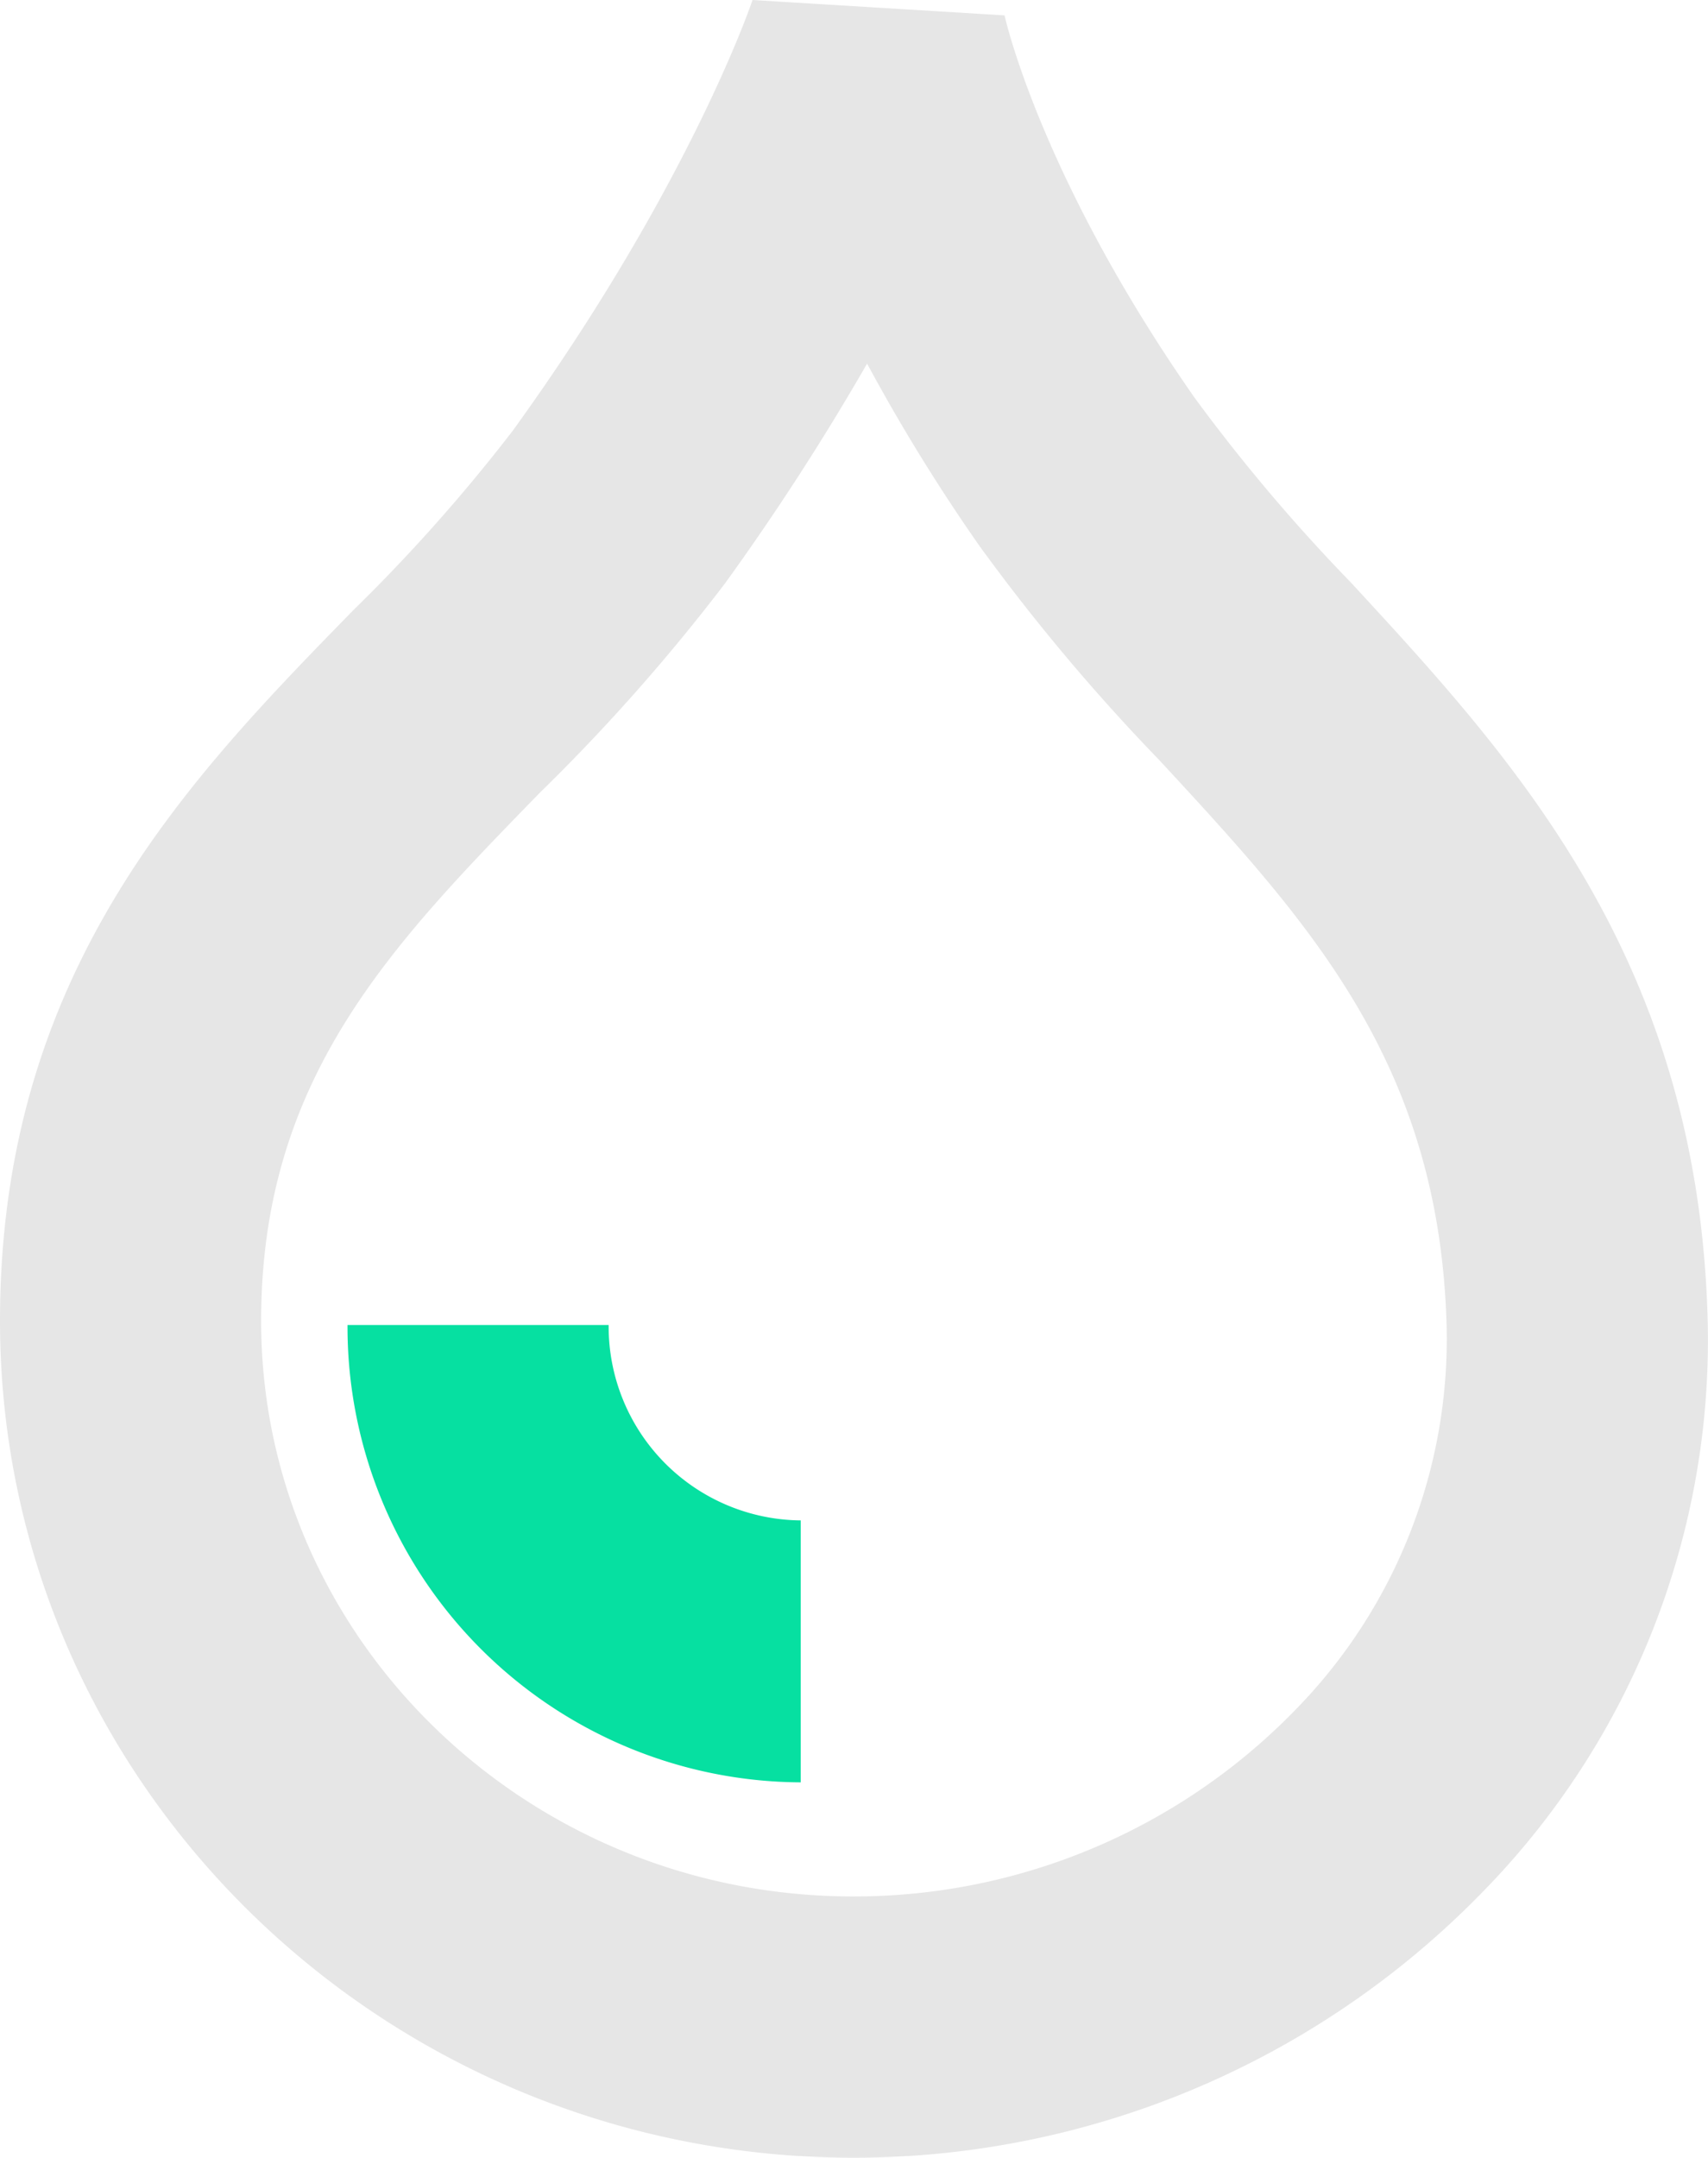
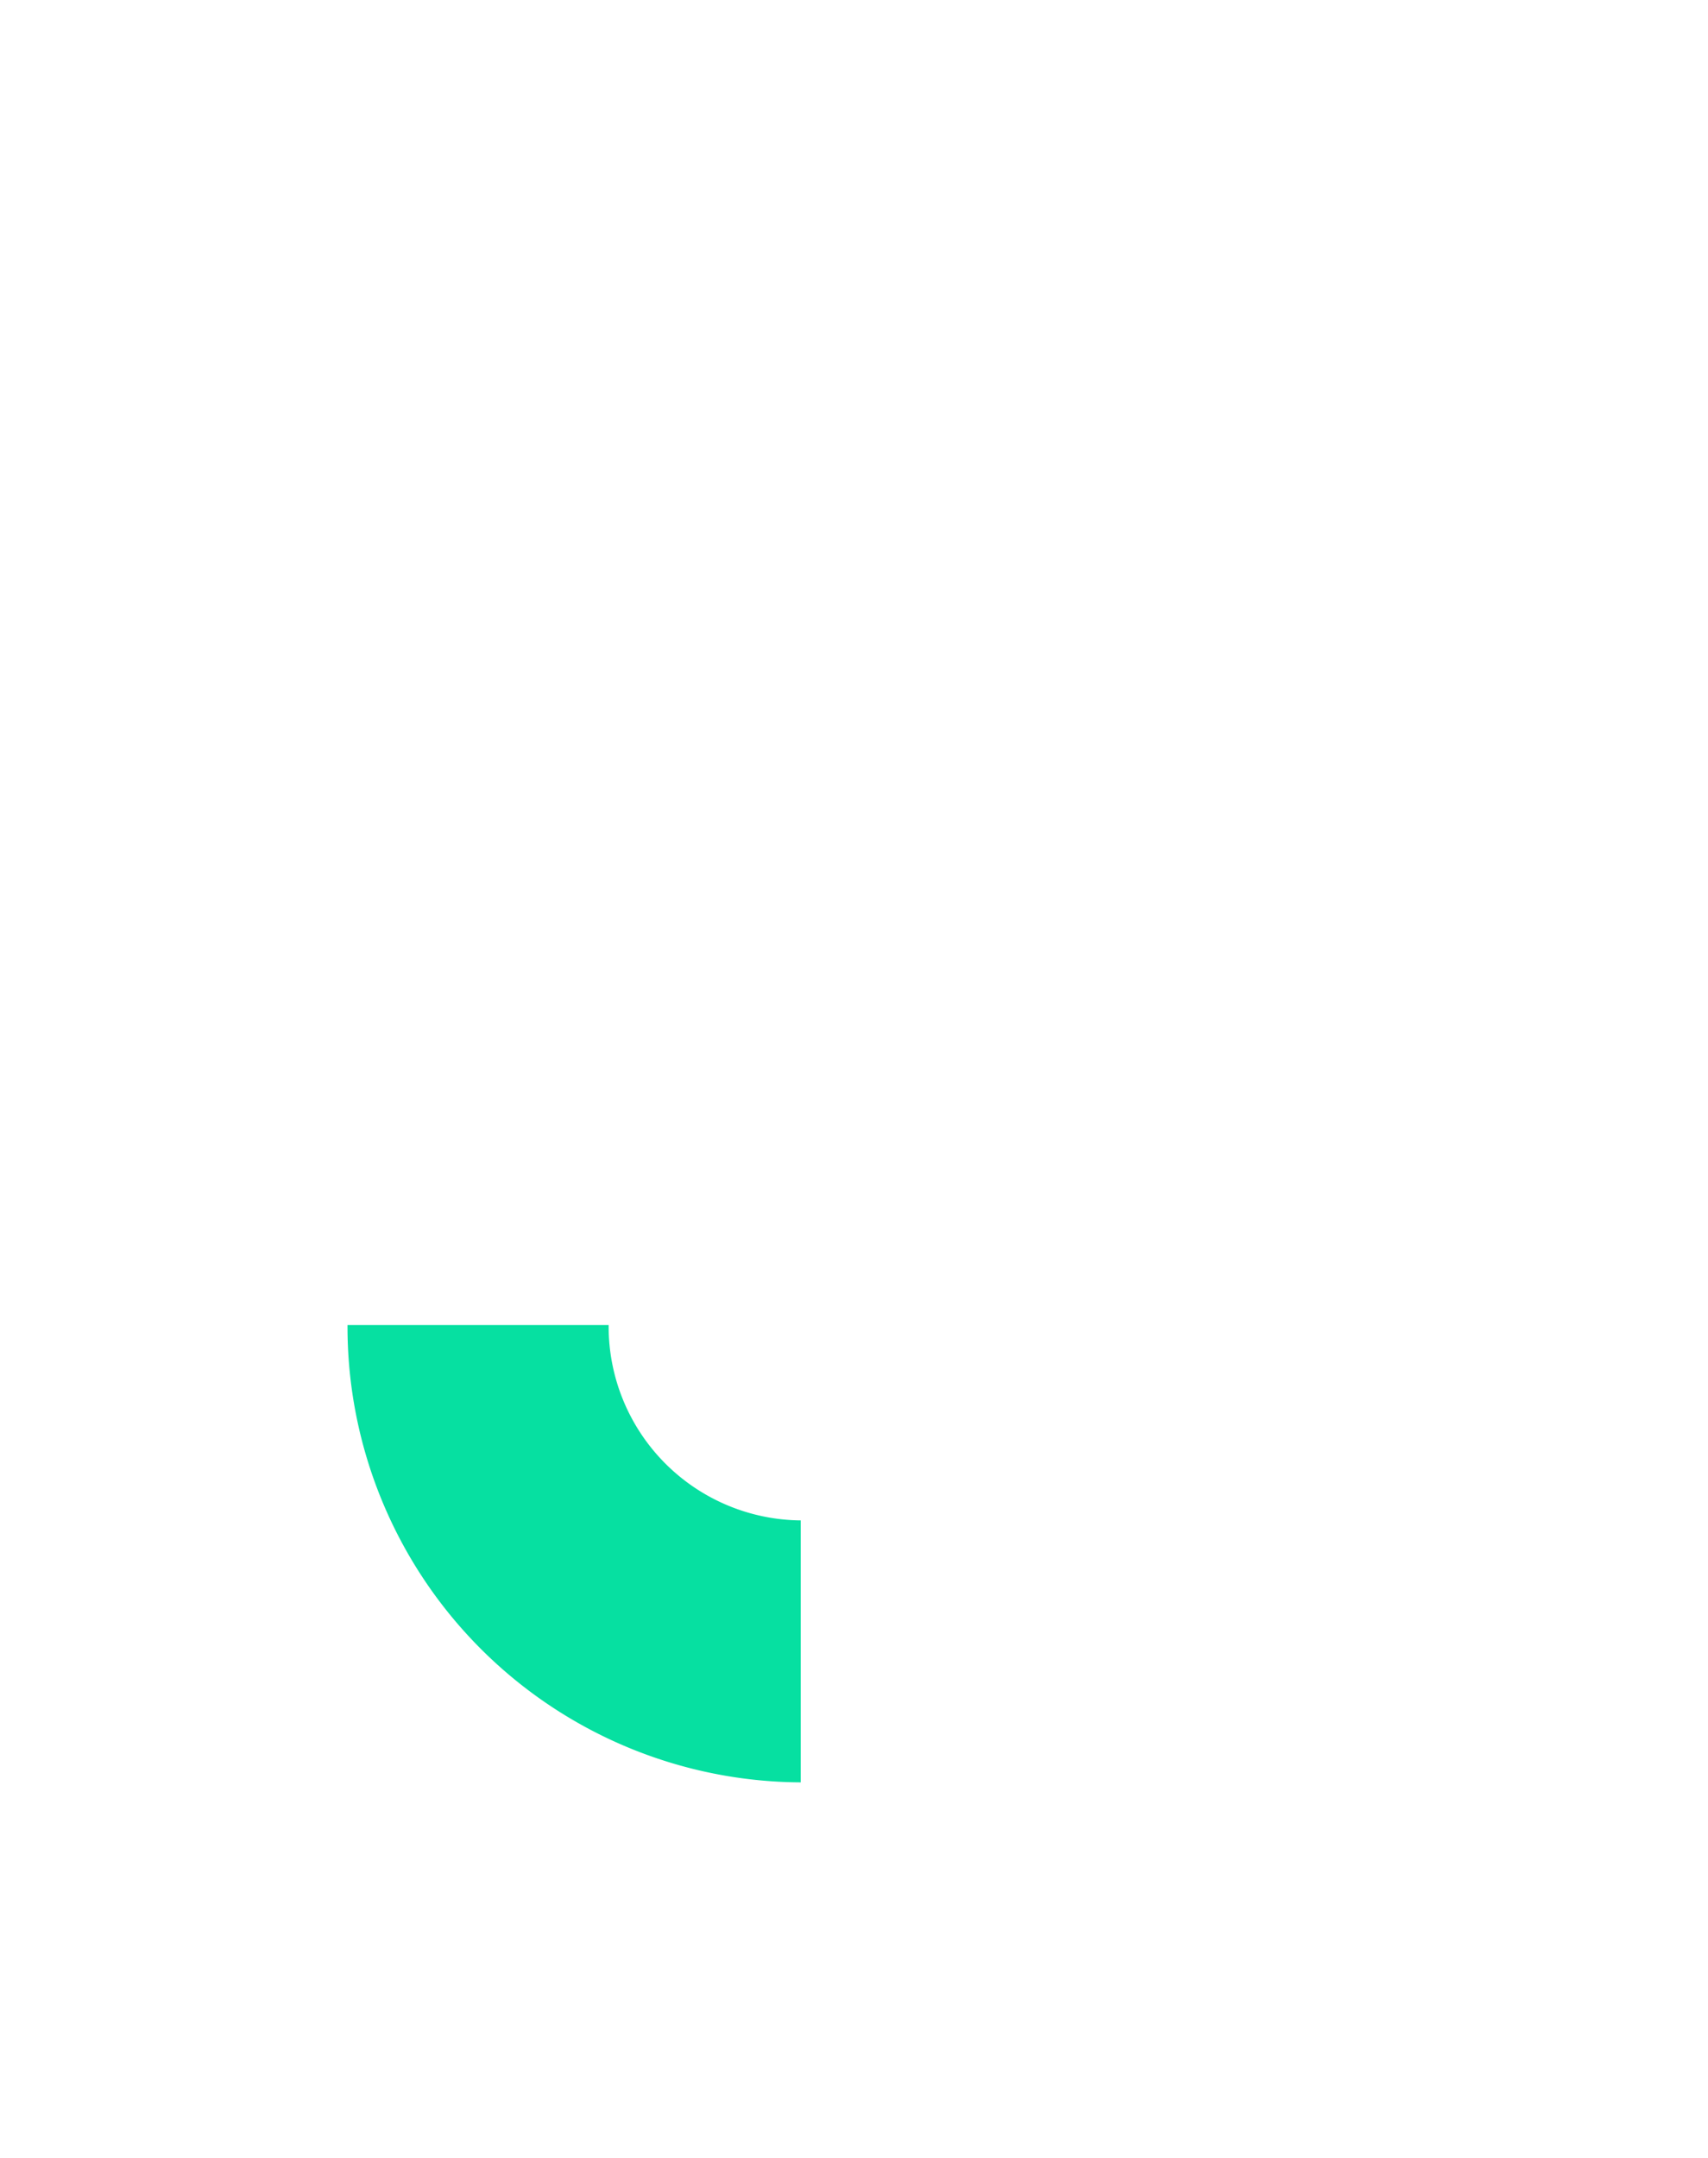
<svg xmlns="http://www.w3.org/2000/svg" viewBox="0 0 126.56 159.8">
  <defs>
    <style>.cls-1{fill:#06e0a1;}.cls-2{fill:#e6e6e6;}</style>
  </defs>
  <title>жидкость</title>
  <g id="Слой_2" data-name="Слой 2">
    <g id="Слой_1-2" data-name="Слой 1">
      <path class="cls-1" d="M59.33,132A33.74,33.74,0,0,1,25.75,98.13H45.1A14.36,14.36,0,0,0,59.33,112.6Z" />
-       <path class="cls-2" d="M64.25,26.93A186.72,186.72,0,0,1,53.69,43.25,142.39,142.39,0,0,1,40,58.71C28.93,70.07,19.35,79.89,19.35,97.83c0,23.5,19.68,42.62,43.87,42.62a45.58,45.58,0,0,0,32.61-13.66,39.25,39.25,0,0,0,11.36-28.66C106.63,78.68,97,68.29,85.88,56.27A147.3,147.3,0,0,1,72.64,40.52a136.66,136.66,0,0,1-8.39-13.59m-1,132.87C28.36,159.8,0,132,0,97.83,0,72,13.9,57.76,26.17,45.2A126.22,126.22,0,0,0,38,31.89C51.1,13.78,55.72.14,55.76,0L74.44,1.14c0,.06,2.63,11.94,14.08,28.32a130.66,130.66,0,0,0,11.56,13.66c12,13,25.68,27.75,26.45,54.43a58.37,58.37,0,0,1-16.8,42.7A65,65,0,0,1,63.22,159.8" />
    </g>
  </g>
</svg>